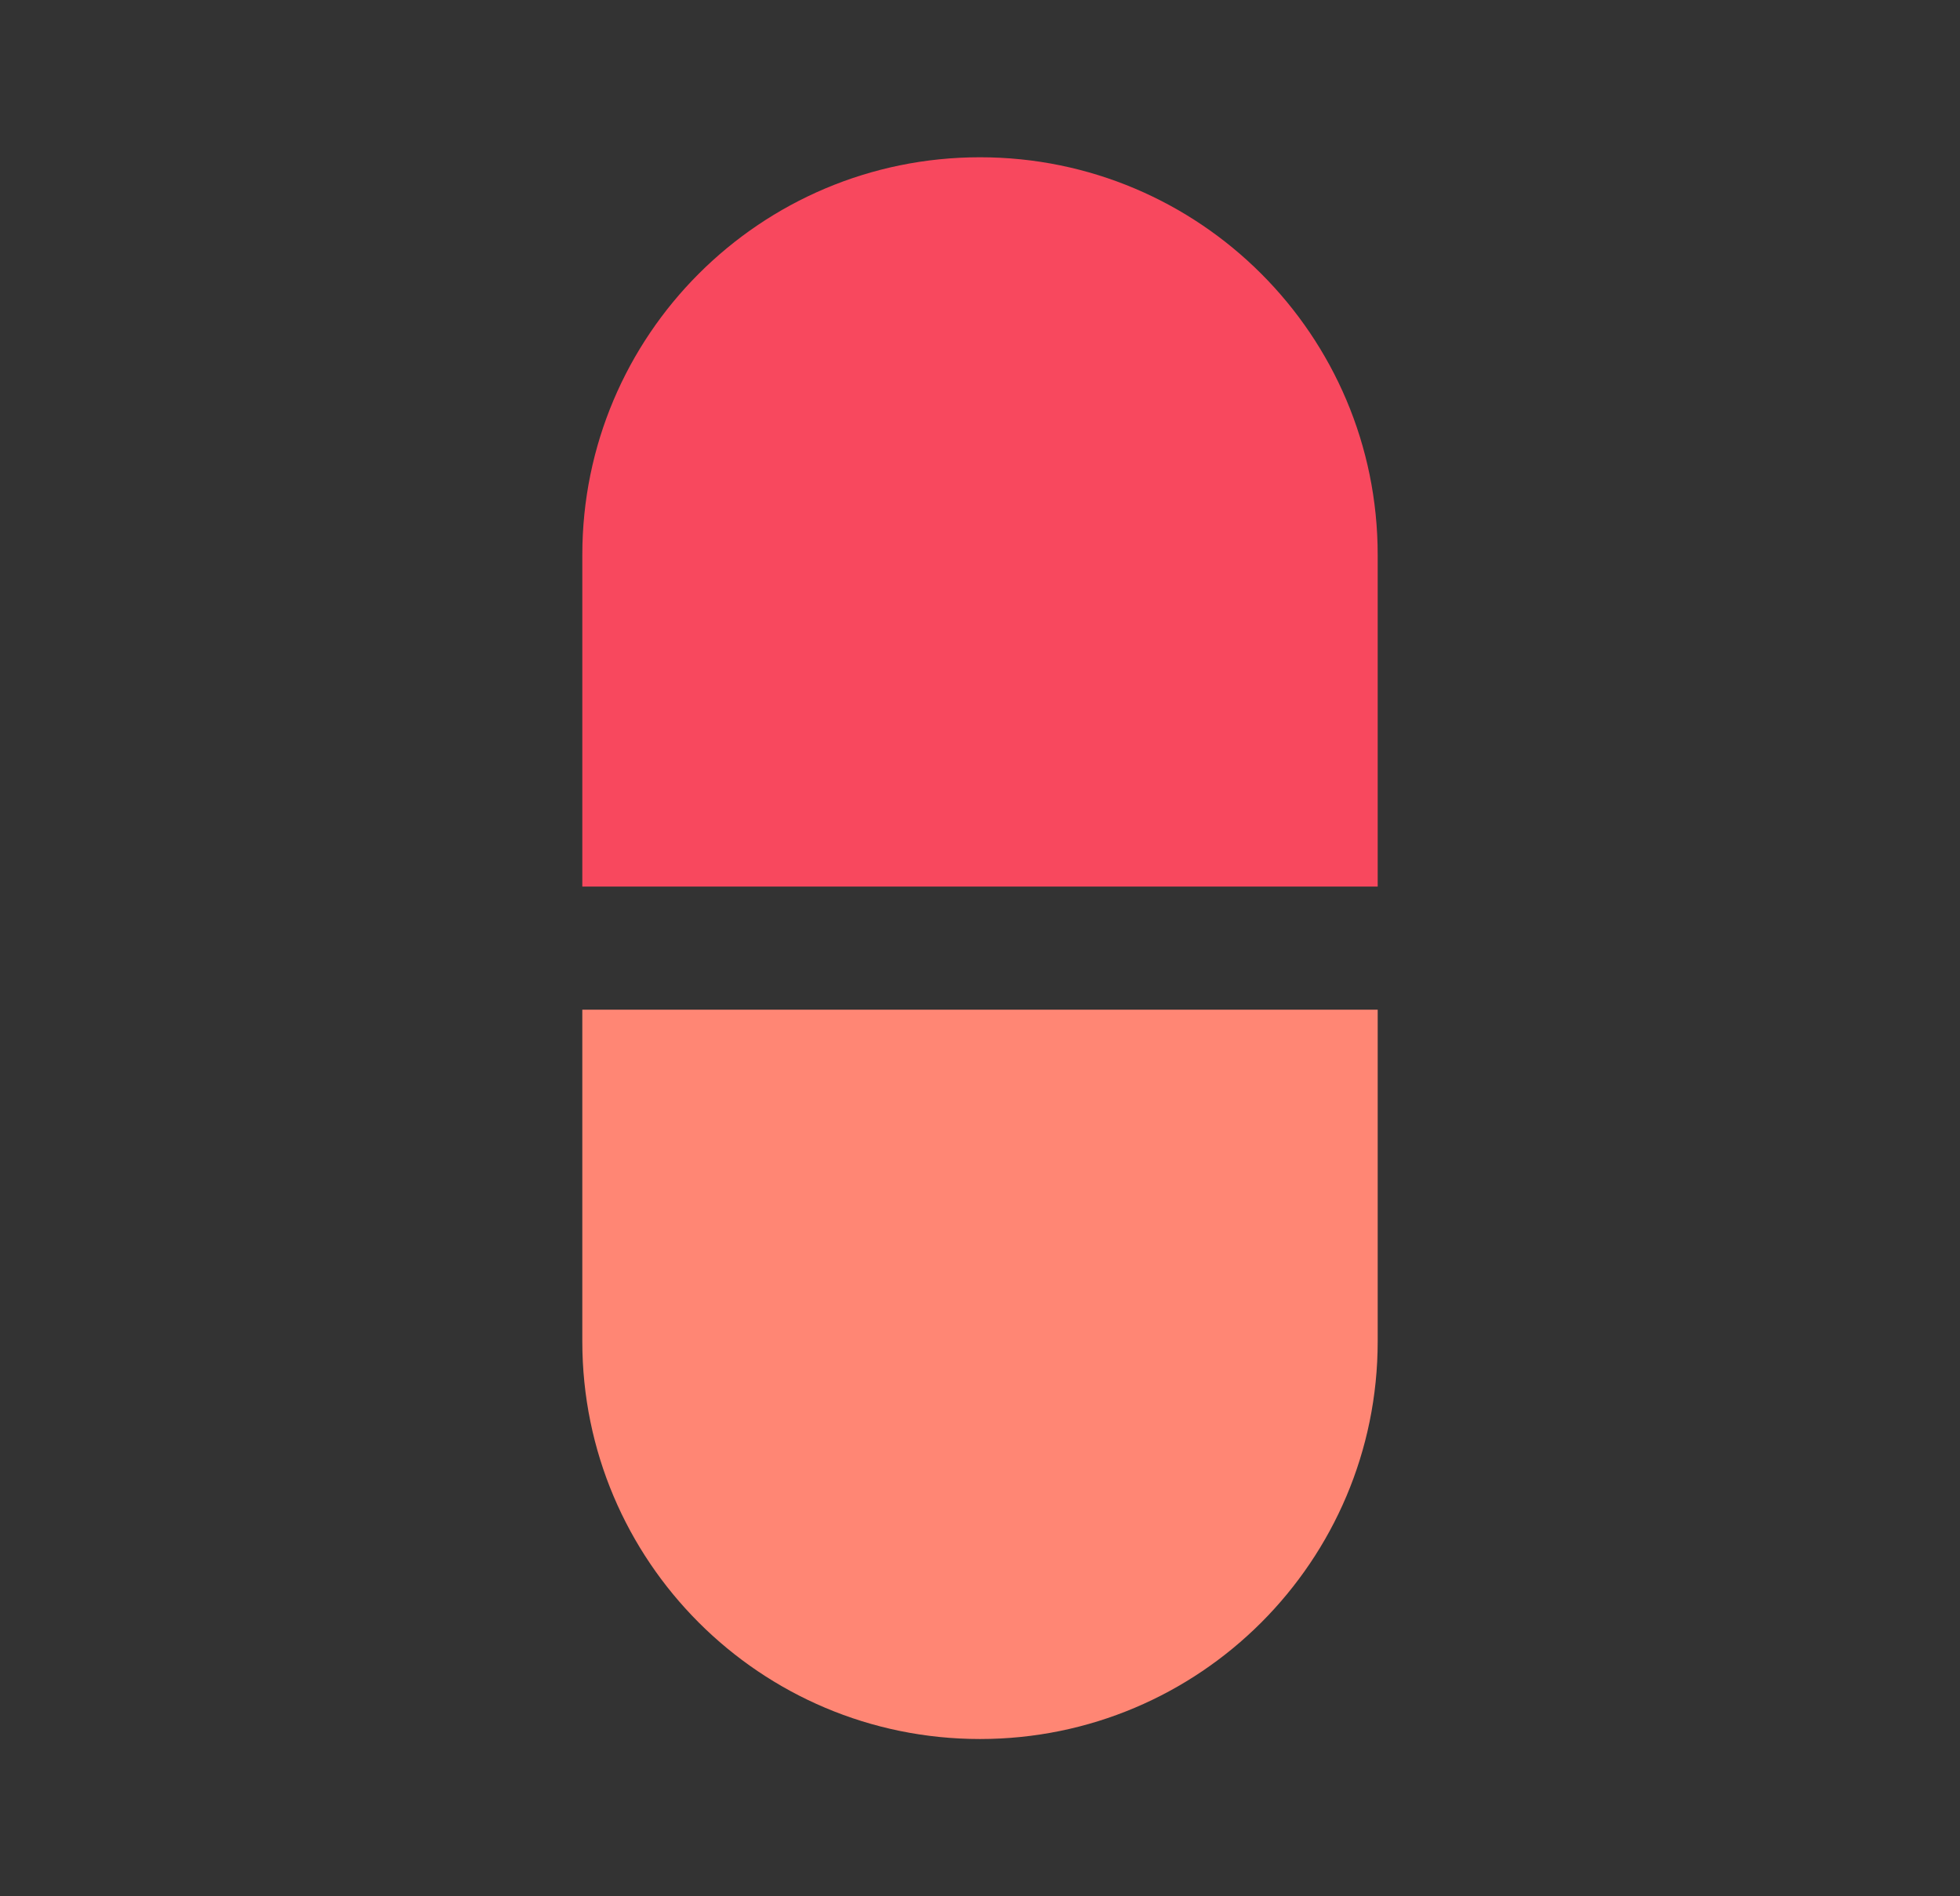
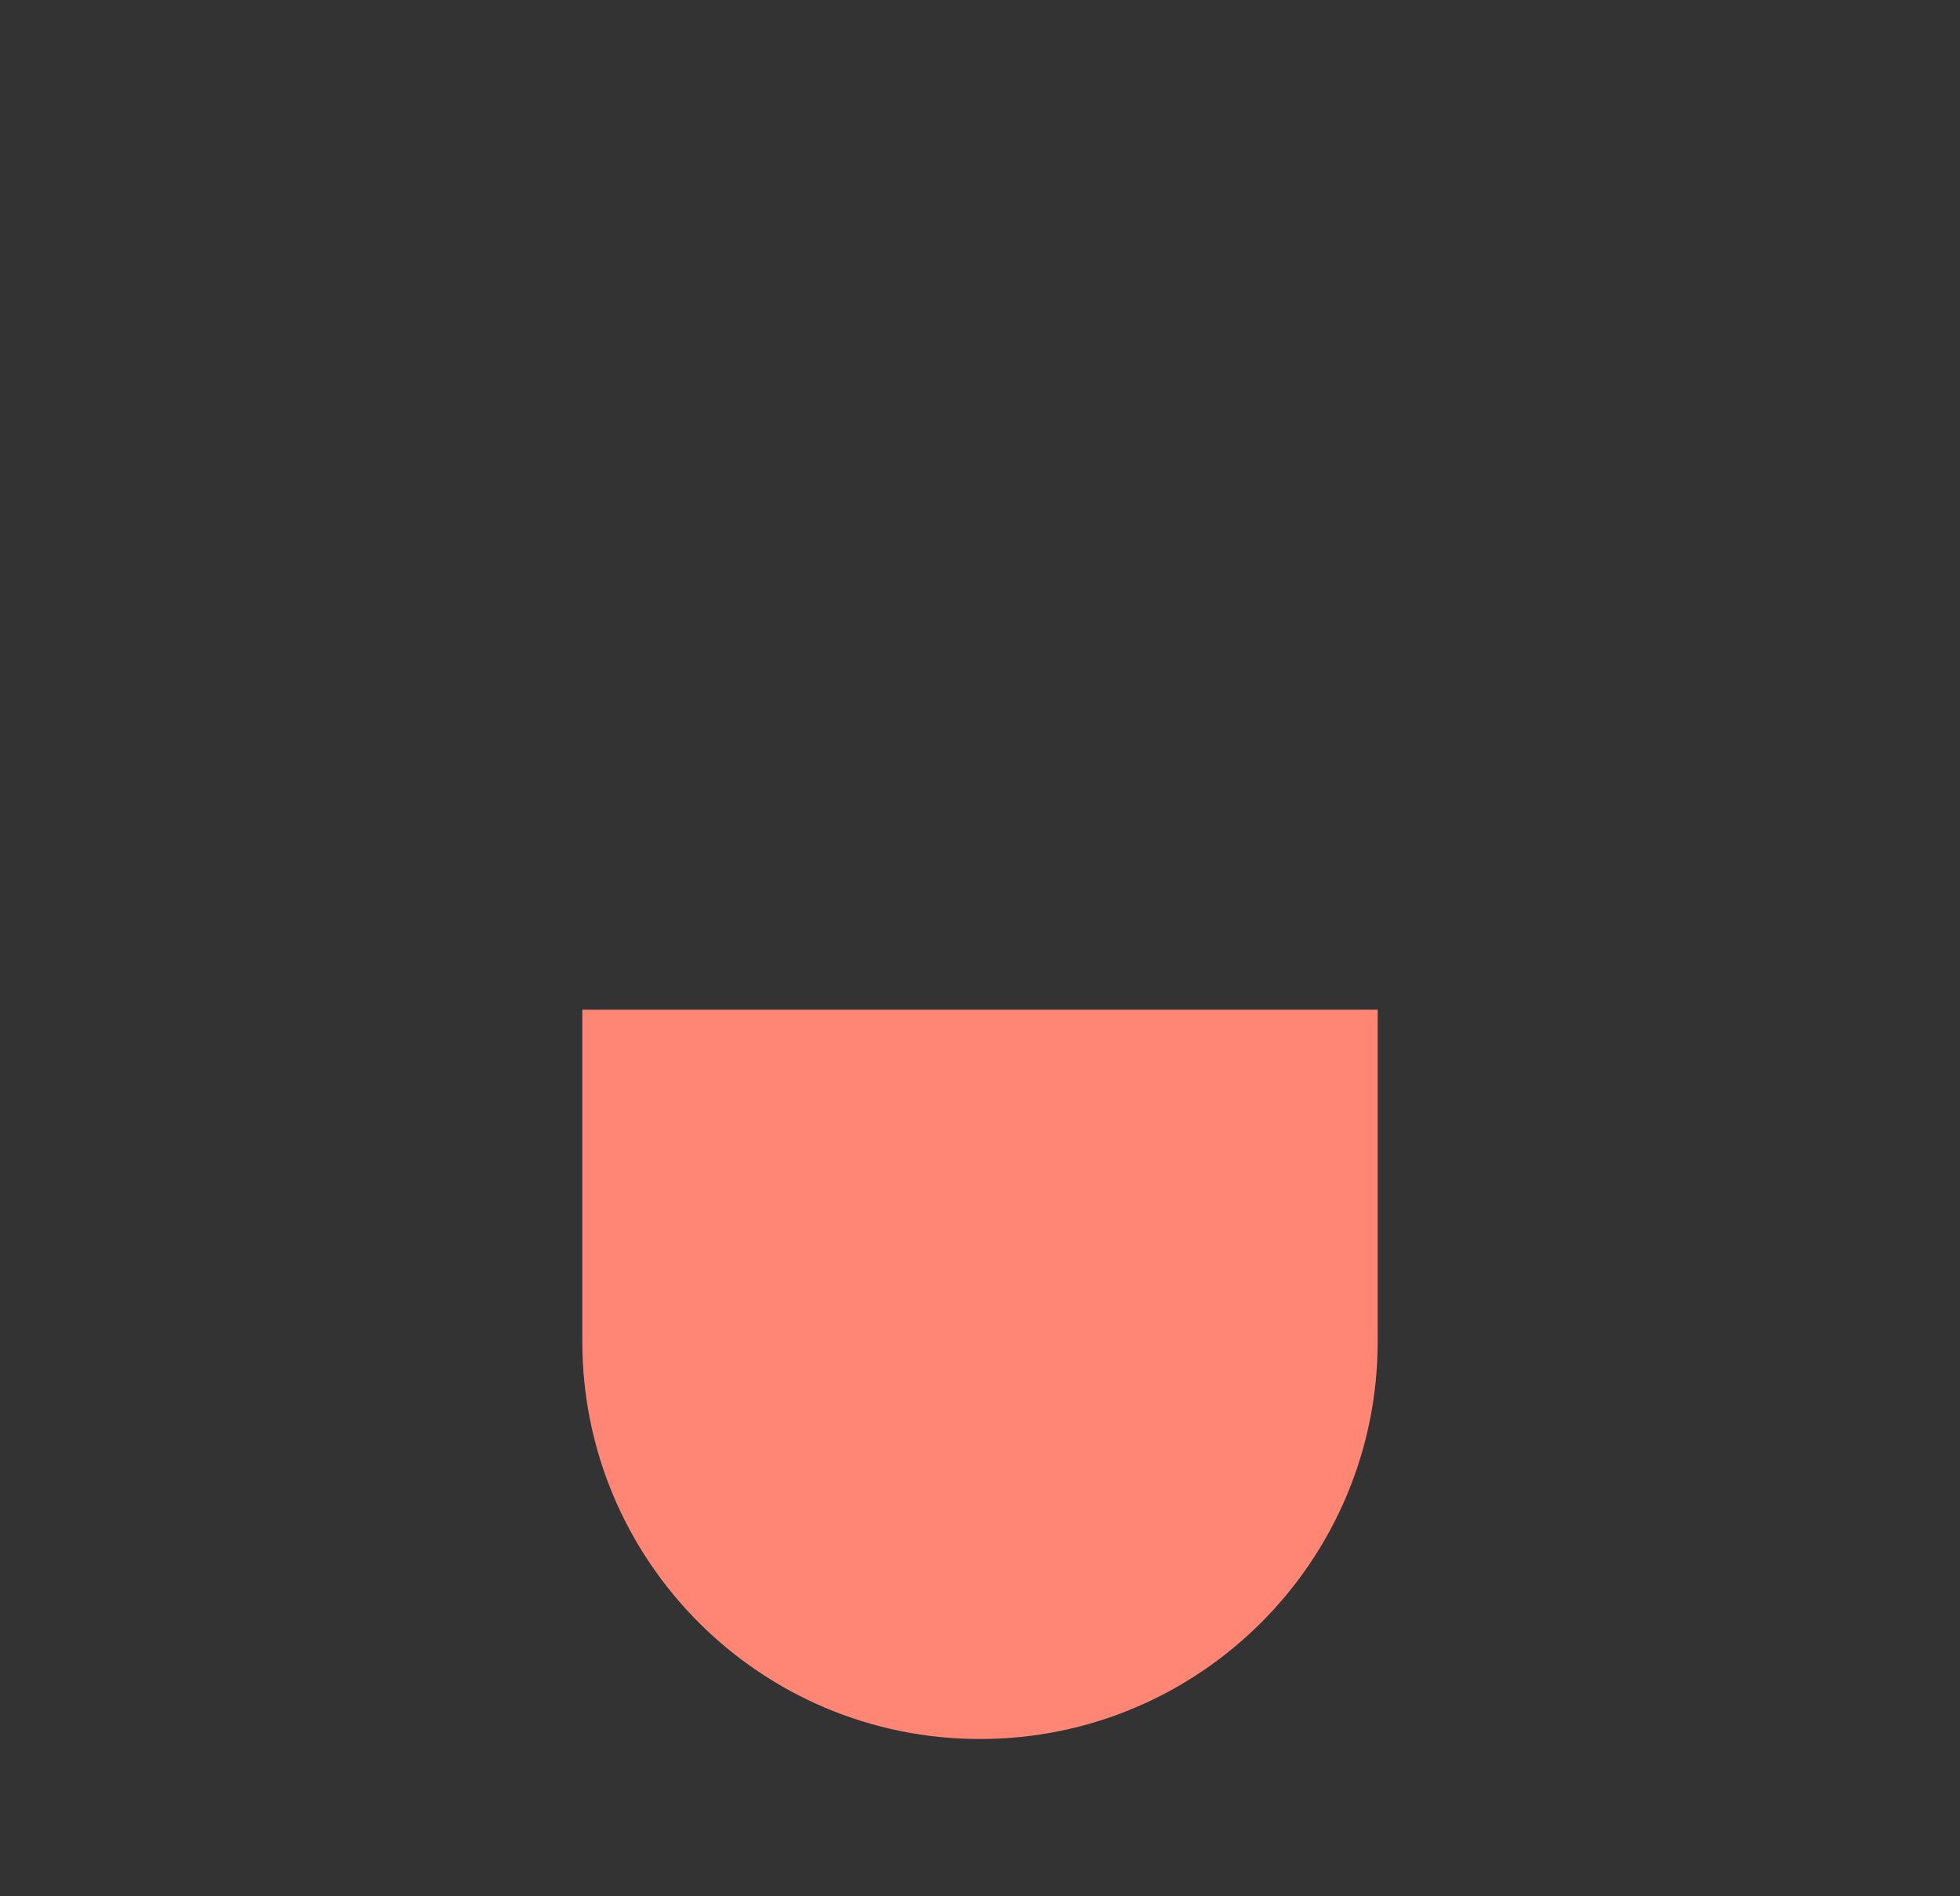
<svg xmlns="http://www.w3.org/2000/svg" version="1.1" id="Layer_1" x="0px" y="0px" viewBox="0 0 155 150" style="enable-background:new 0 0 155 150;" xml:space="preserve">
  <rect x="0" y="0" width="155" height="150" fill="#333333" stroke="none" />
  <style type="text/css">
	.st0{fill:#F8E08E;}
	.st1{fill:#FFFFFF;}
	.st2{fill:#EEEEE5;}
	.st3{fill:#FF8674;}
	.st4{fill:#F8485E;}
</style>
  <g>
-     <polygon class="st0" points="228.79,99.42 204.64,81.08 204.64,34.21 159.29,34.21 159.29,102.88 200.47,134.84  " />
    <g>
      <rect x="161.78" y="2.12" class="st1" width="39.13" height="24.14" />
    </g>
    <g>
      <circle class="st1" cx="224.21" cy="126.43" r="3.94" />
    </g>
    <g>
      <g>
-         <circle class="st1" cx="241.35" cy="126.45" r="3.94" />
-       </g>
+         </g>
      <g>
        <circle class="st1" cx="227.52" cy="143.24" r="3.94" />
      </g>
    </g>
  </g>
  <g>
    <g>
      <path class="st2" d="M-63.99,69c0-3.32-1.32-7.69-3.33-12.42c4.87-7.9,9.18-13.97,9.18-13.97S-35.3,74.79-35.3,87.4    s-10.23,22.84-22.84,22.84c-10.62,0-19.52-7.25-22.08-17.07C-70.71,89.26-63.99,79.91-63.99,69z" />
    </g>
    <g>
      <path class="st2" d="M-90.13,30.01c5.97,8.85,15.45,24.08,18.53,33.78c0.64,2,1.02,3.79,1.02,5.21c0,7.45-4.19,13.94-10.34,17.23    c-2.75,1.47-5.88,2.31-9.21,2.31c-10.78,0-19.55-8.77-19.55-19.55C-109.68,60.69-97.34,40.69-90.13,30.01z" />
    </g>
  </g>
  <g>
-     <path class="st3" d="M46.05,106.11c0,17.37,14.08,31.45,31.45,31.45h0c17.37,0,31.45-14.08,31.45-31.45V79.87h-62.9V106.11z" />
-     <path class="st4" d="M108.95,43.89c0-17.37-14.08-31.45-31.45-31.45h0c-17.37,0-31.45,14.08-31.45,31.45l0,26.24h62.9L108.95,43.89   z" />
+     <path class="st3" d="M46.05,106.11c0,17.37,14.08,31.45,31.45,31.45h0c17.37,0,31.45-14.08,31.45-31.45V79.87h-62.9V106.11" />
  </g>
  <polygon class="st4" points="-191.02,-16.48 -207.57,-45.15 -251.4,-19.85 -251.4,-70.45 -284.5,-70.45 -284.5,-19.85   -328.32,-45.15 -344.87,-16.48 -301.05,8.82 -344.87,34.12 -328.32,62.79 -284.5,37.49 -284.5,88.09 -251.4,88.09 -251.4,37.49   -207.57,62.79 -191.02,34.12 -234.85,8.82 " />
  <path class="st3" d="M538.68-114.06h-675.54c-15.76,0-28.54-12.78-28.54-28.54v-1.6c0-15.76,12.78-28.54,28.54-28.54h675.54  c15.76,0,28.54,12.78,28.54,28.54v1.6C567.22-126.83,554.44-114.06,538.68-114.06z" />
</svg>